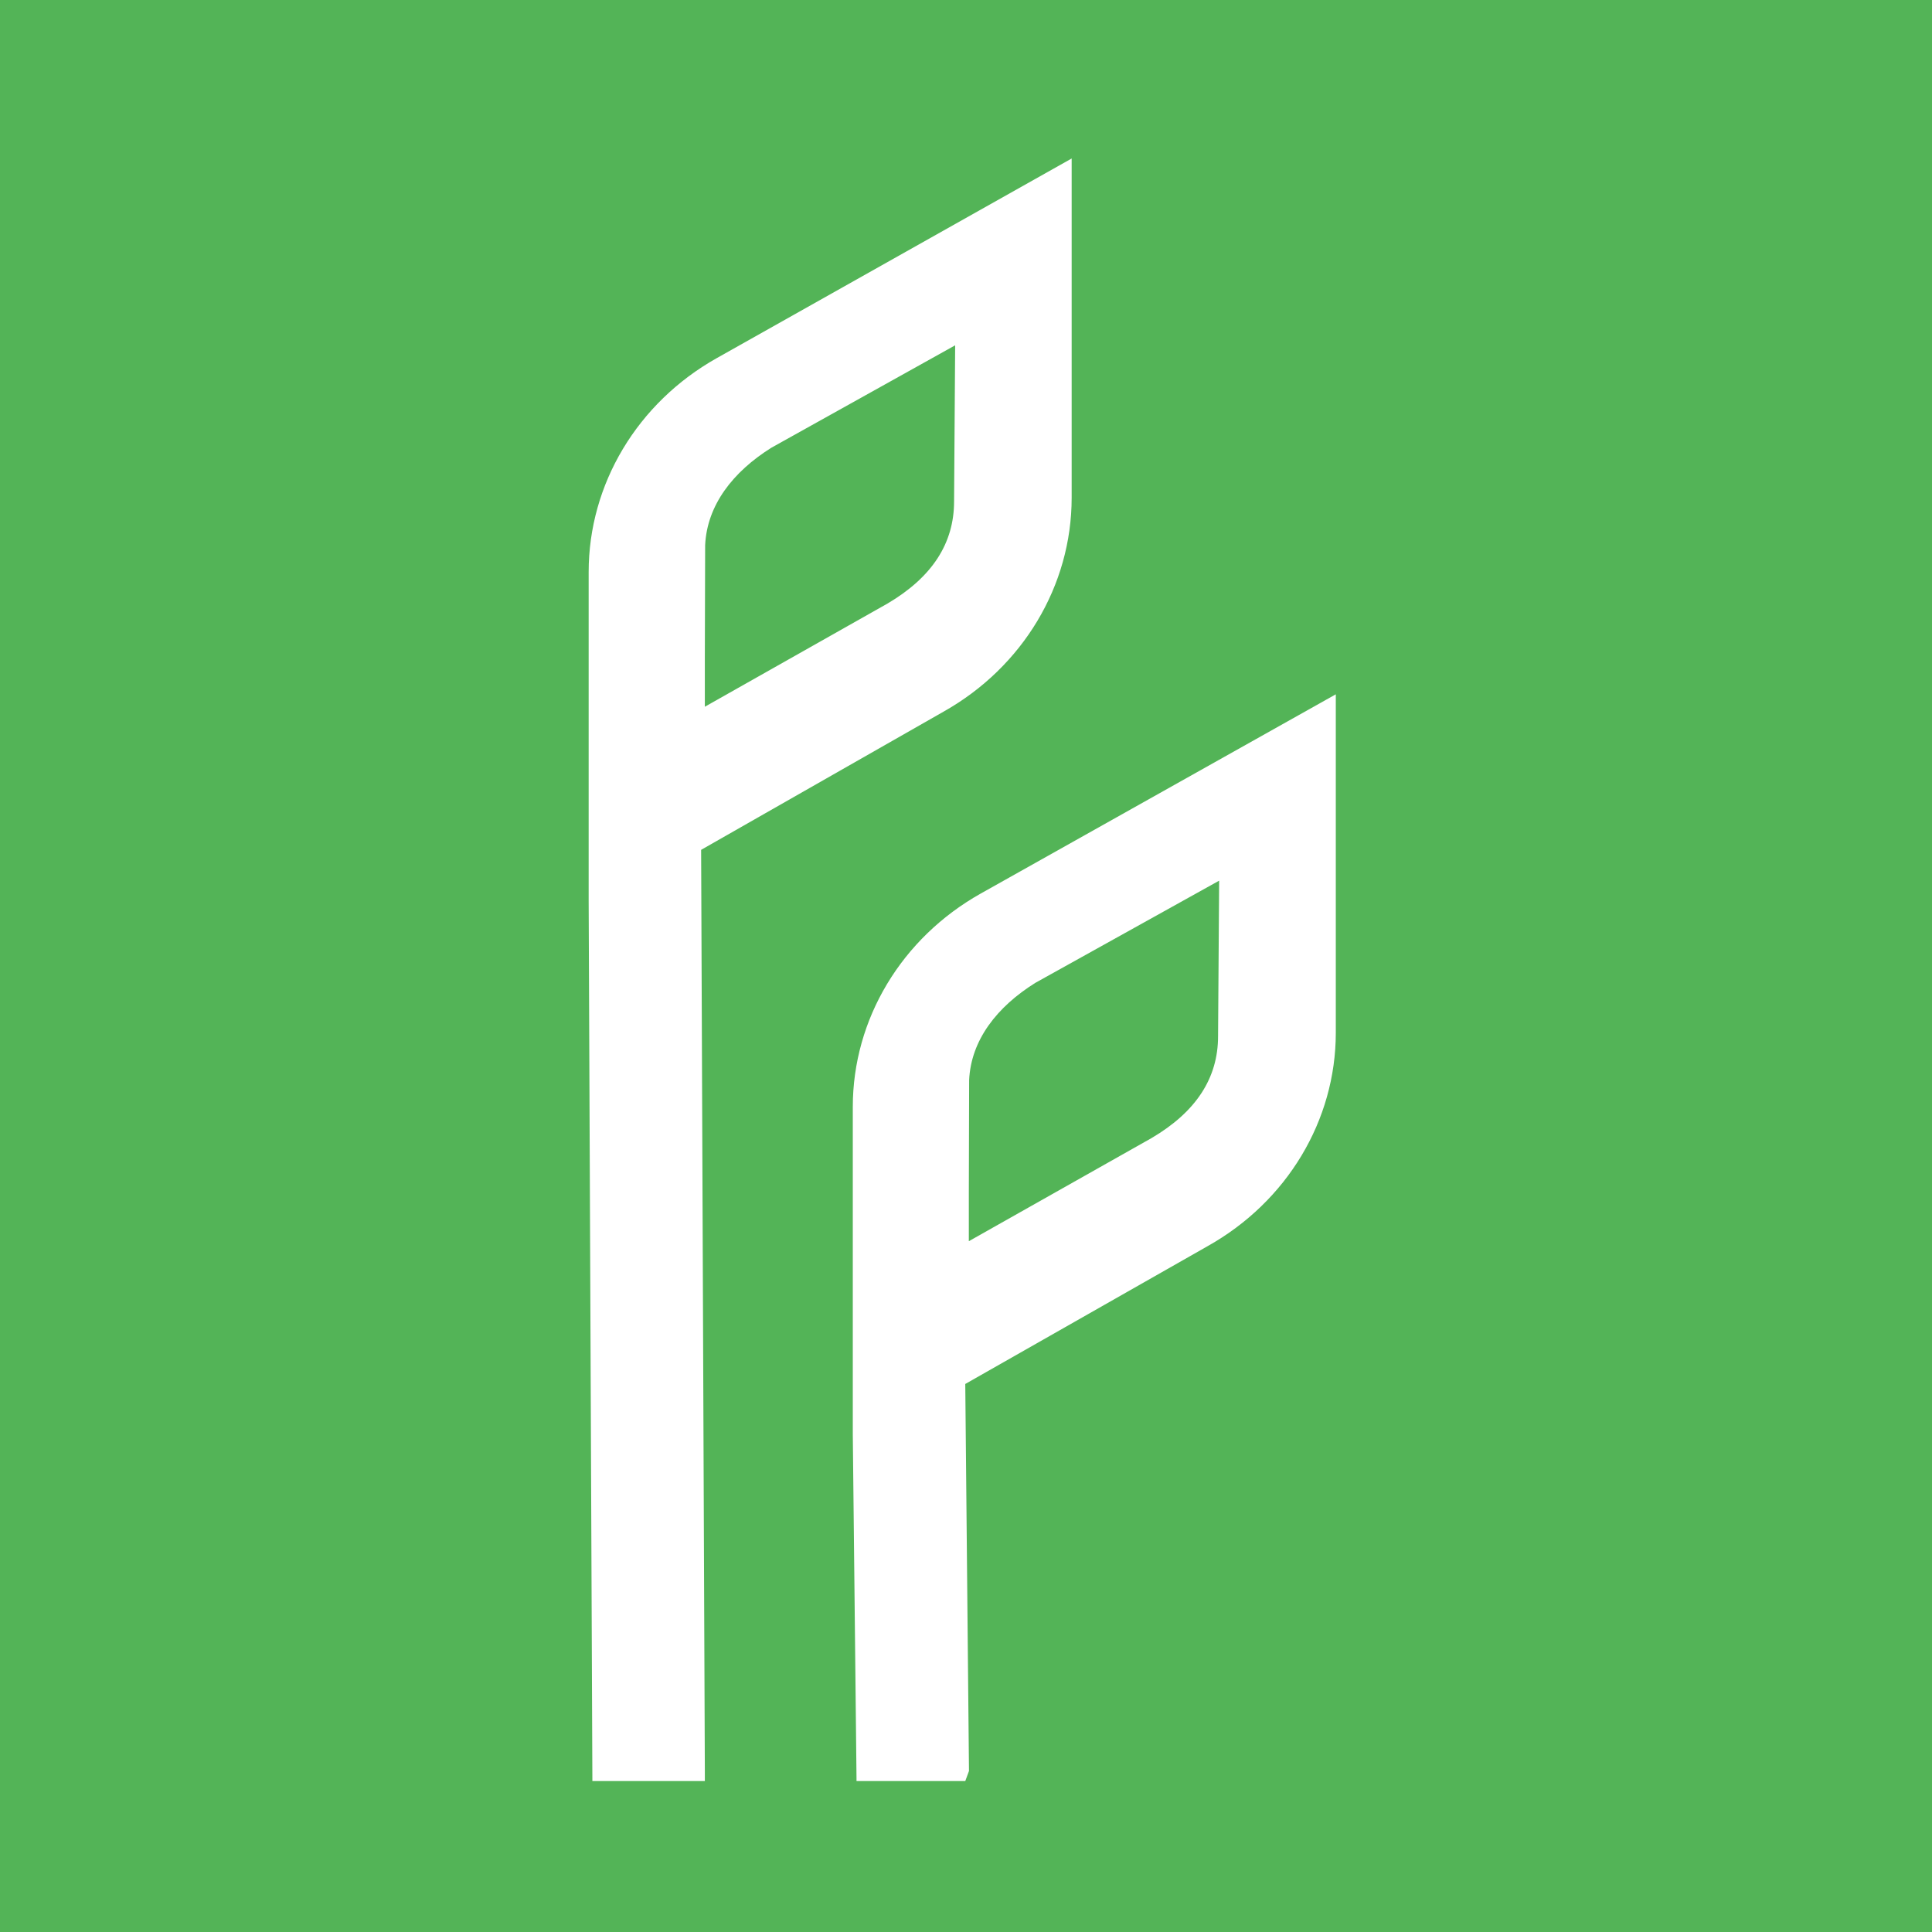
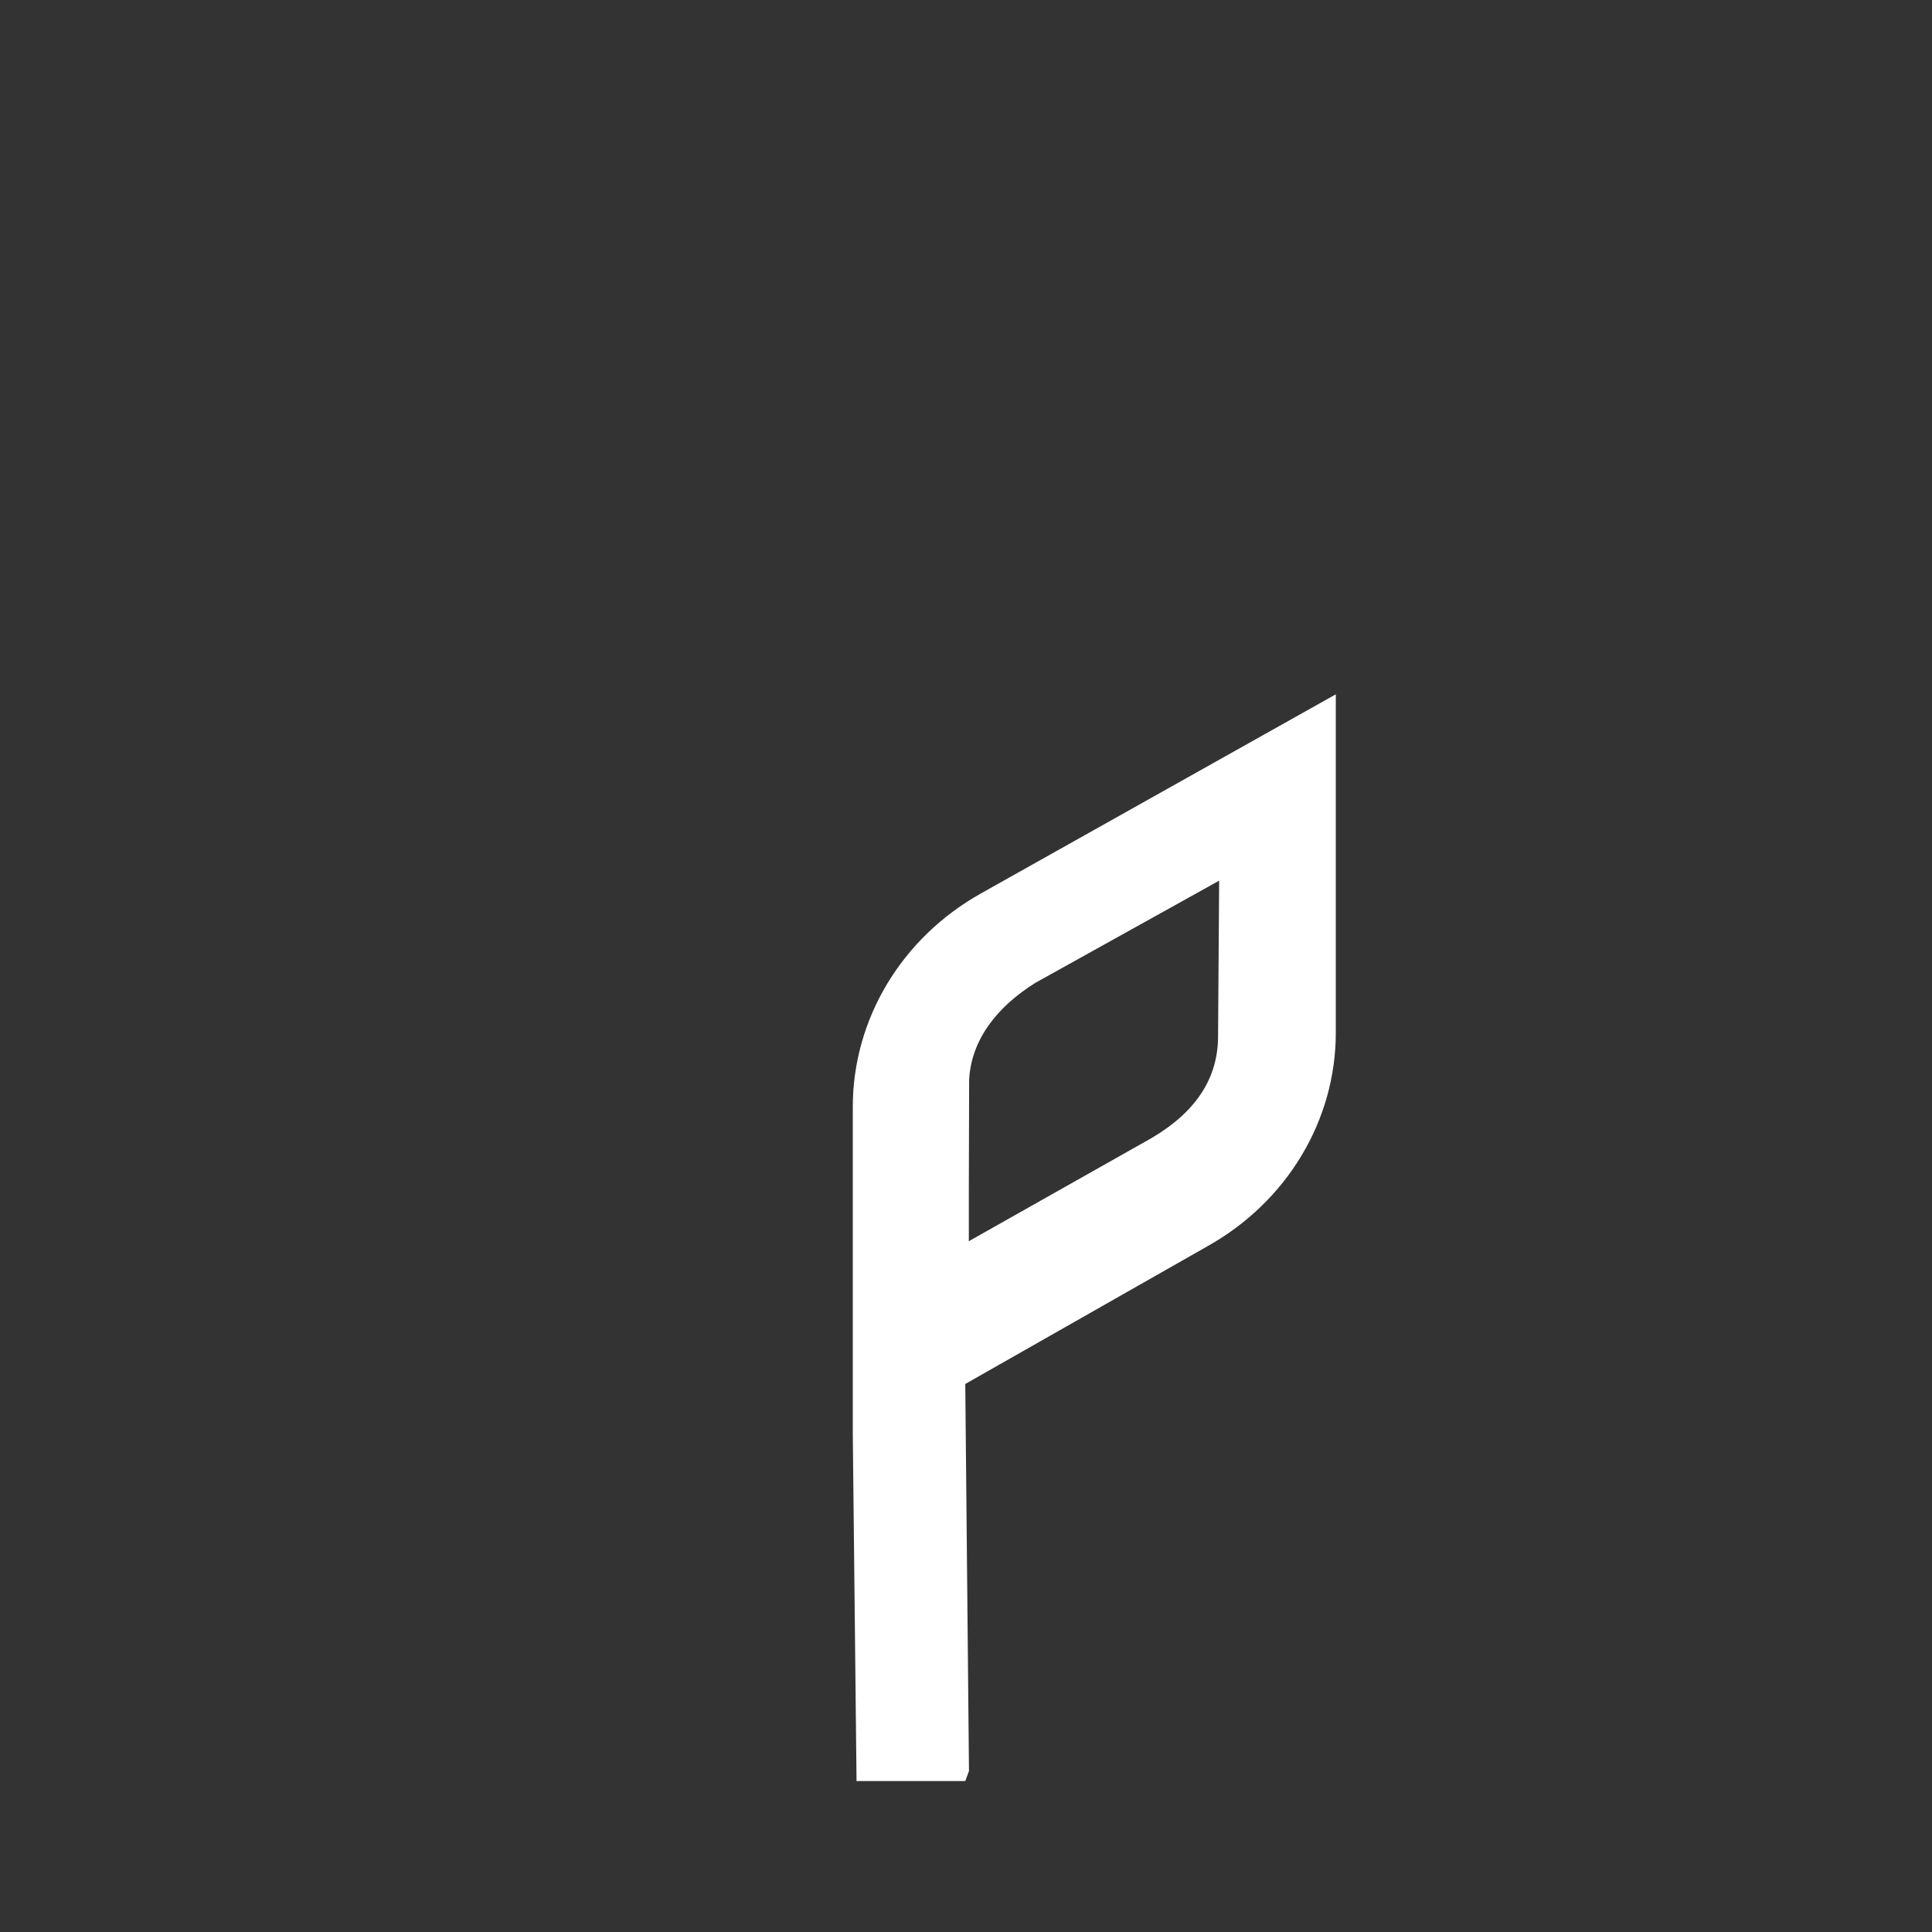
<svg xmlns="http://www.w3.org/2000/svg" version="1.1" width="256" height="256">
  <rect width="100%" height="100%" fill="#333333" stroke="none" />
  <svg height="256" viewBox="0 0 256 256" width="256">
    <g fill="none" fill-rule="evenodd">
-       <path d="m0 0h256v256h-256z" fill="#53b457" />
      <g fill="#fff" fill-rule="nonzero" transform="translate(78 21)">
        <path d="m51.974 97.387c-10.516 5.901-16.974 16.657-16.974 28.271v22.035 21.407l.492 45.481v.419h14.411l.492-1.339-.492-51.278 32.123-18.268c10.516-5.901 16.974-16.657 16.974-28.271v-44.844zm31.426 18.917c0 5.545-2.911 10.023-8.815 13.497l-24.21 13.664v-6.445-.042l.041-14.857c.246-5.315 3.69-9.71 8.774-12.89l24.354-13.539z" />
-         <path d="m16.974 26.453c-10.516 5.916-16.974 16.698-16.974 28.34v22.089 21.46l.492 116.238v.42h14.411.492v-1.342l-.492-122.049 32.123-18.313c10.516-5.916 16.974-16.698 16.974-28.34v-44.955zm31.446 18.985c0 5.559-2.911 10.048-8.815 13.531l-24.21 13.677v-6.461-.042l.041-14.894c.246-5.328 3.69-9.733 8.774-12.922l24.354-13.572z" />
      </g>
    </g>
  </svg>
  <style>@media (prefers-color-scheme: light) { :root { filter: none; } }
	</style>
</svg>